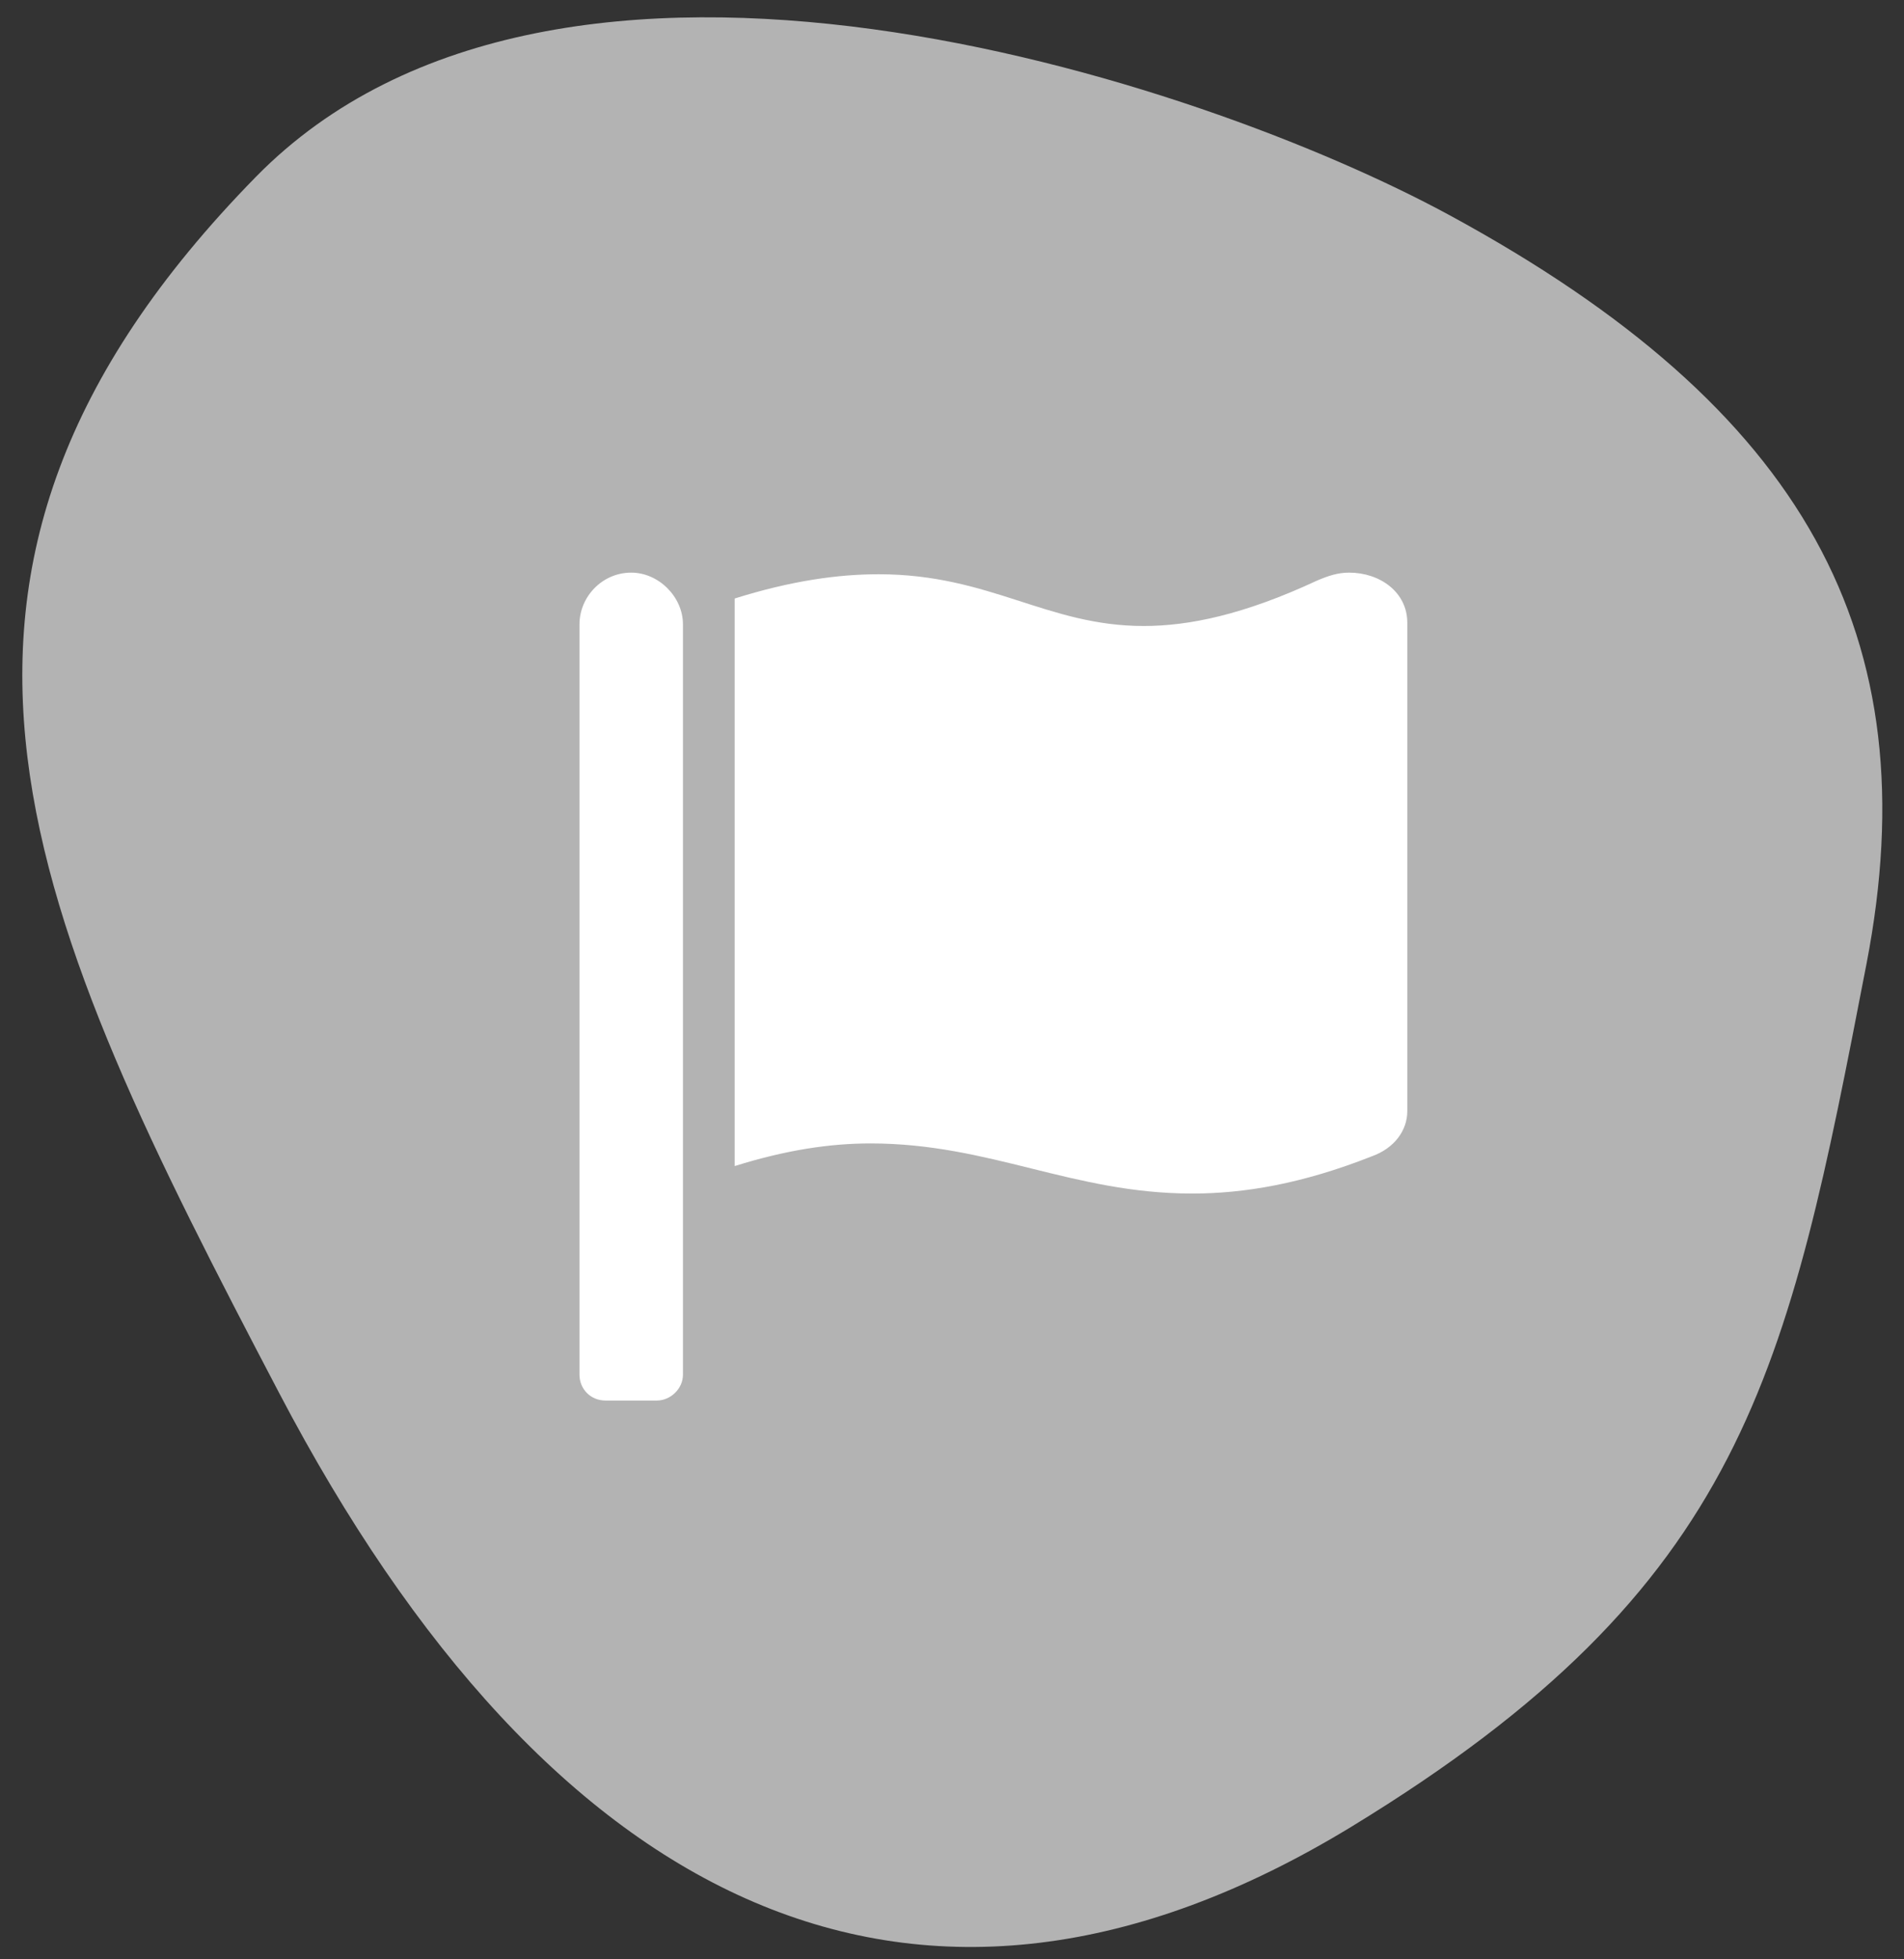
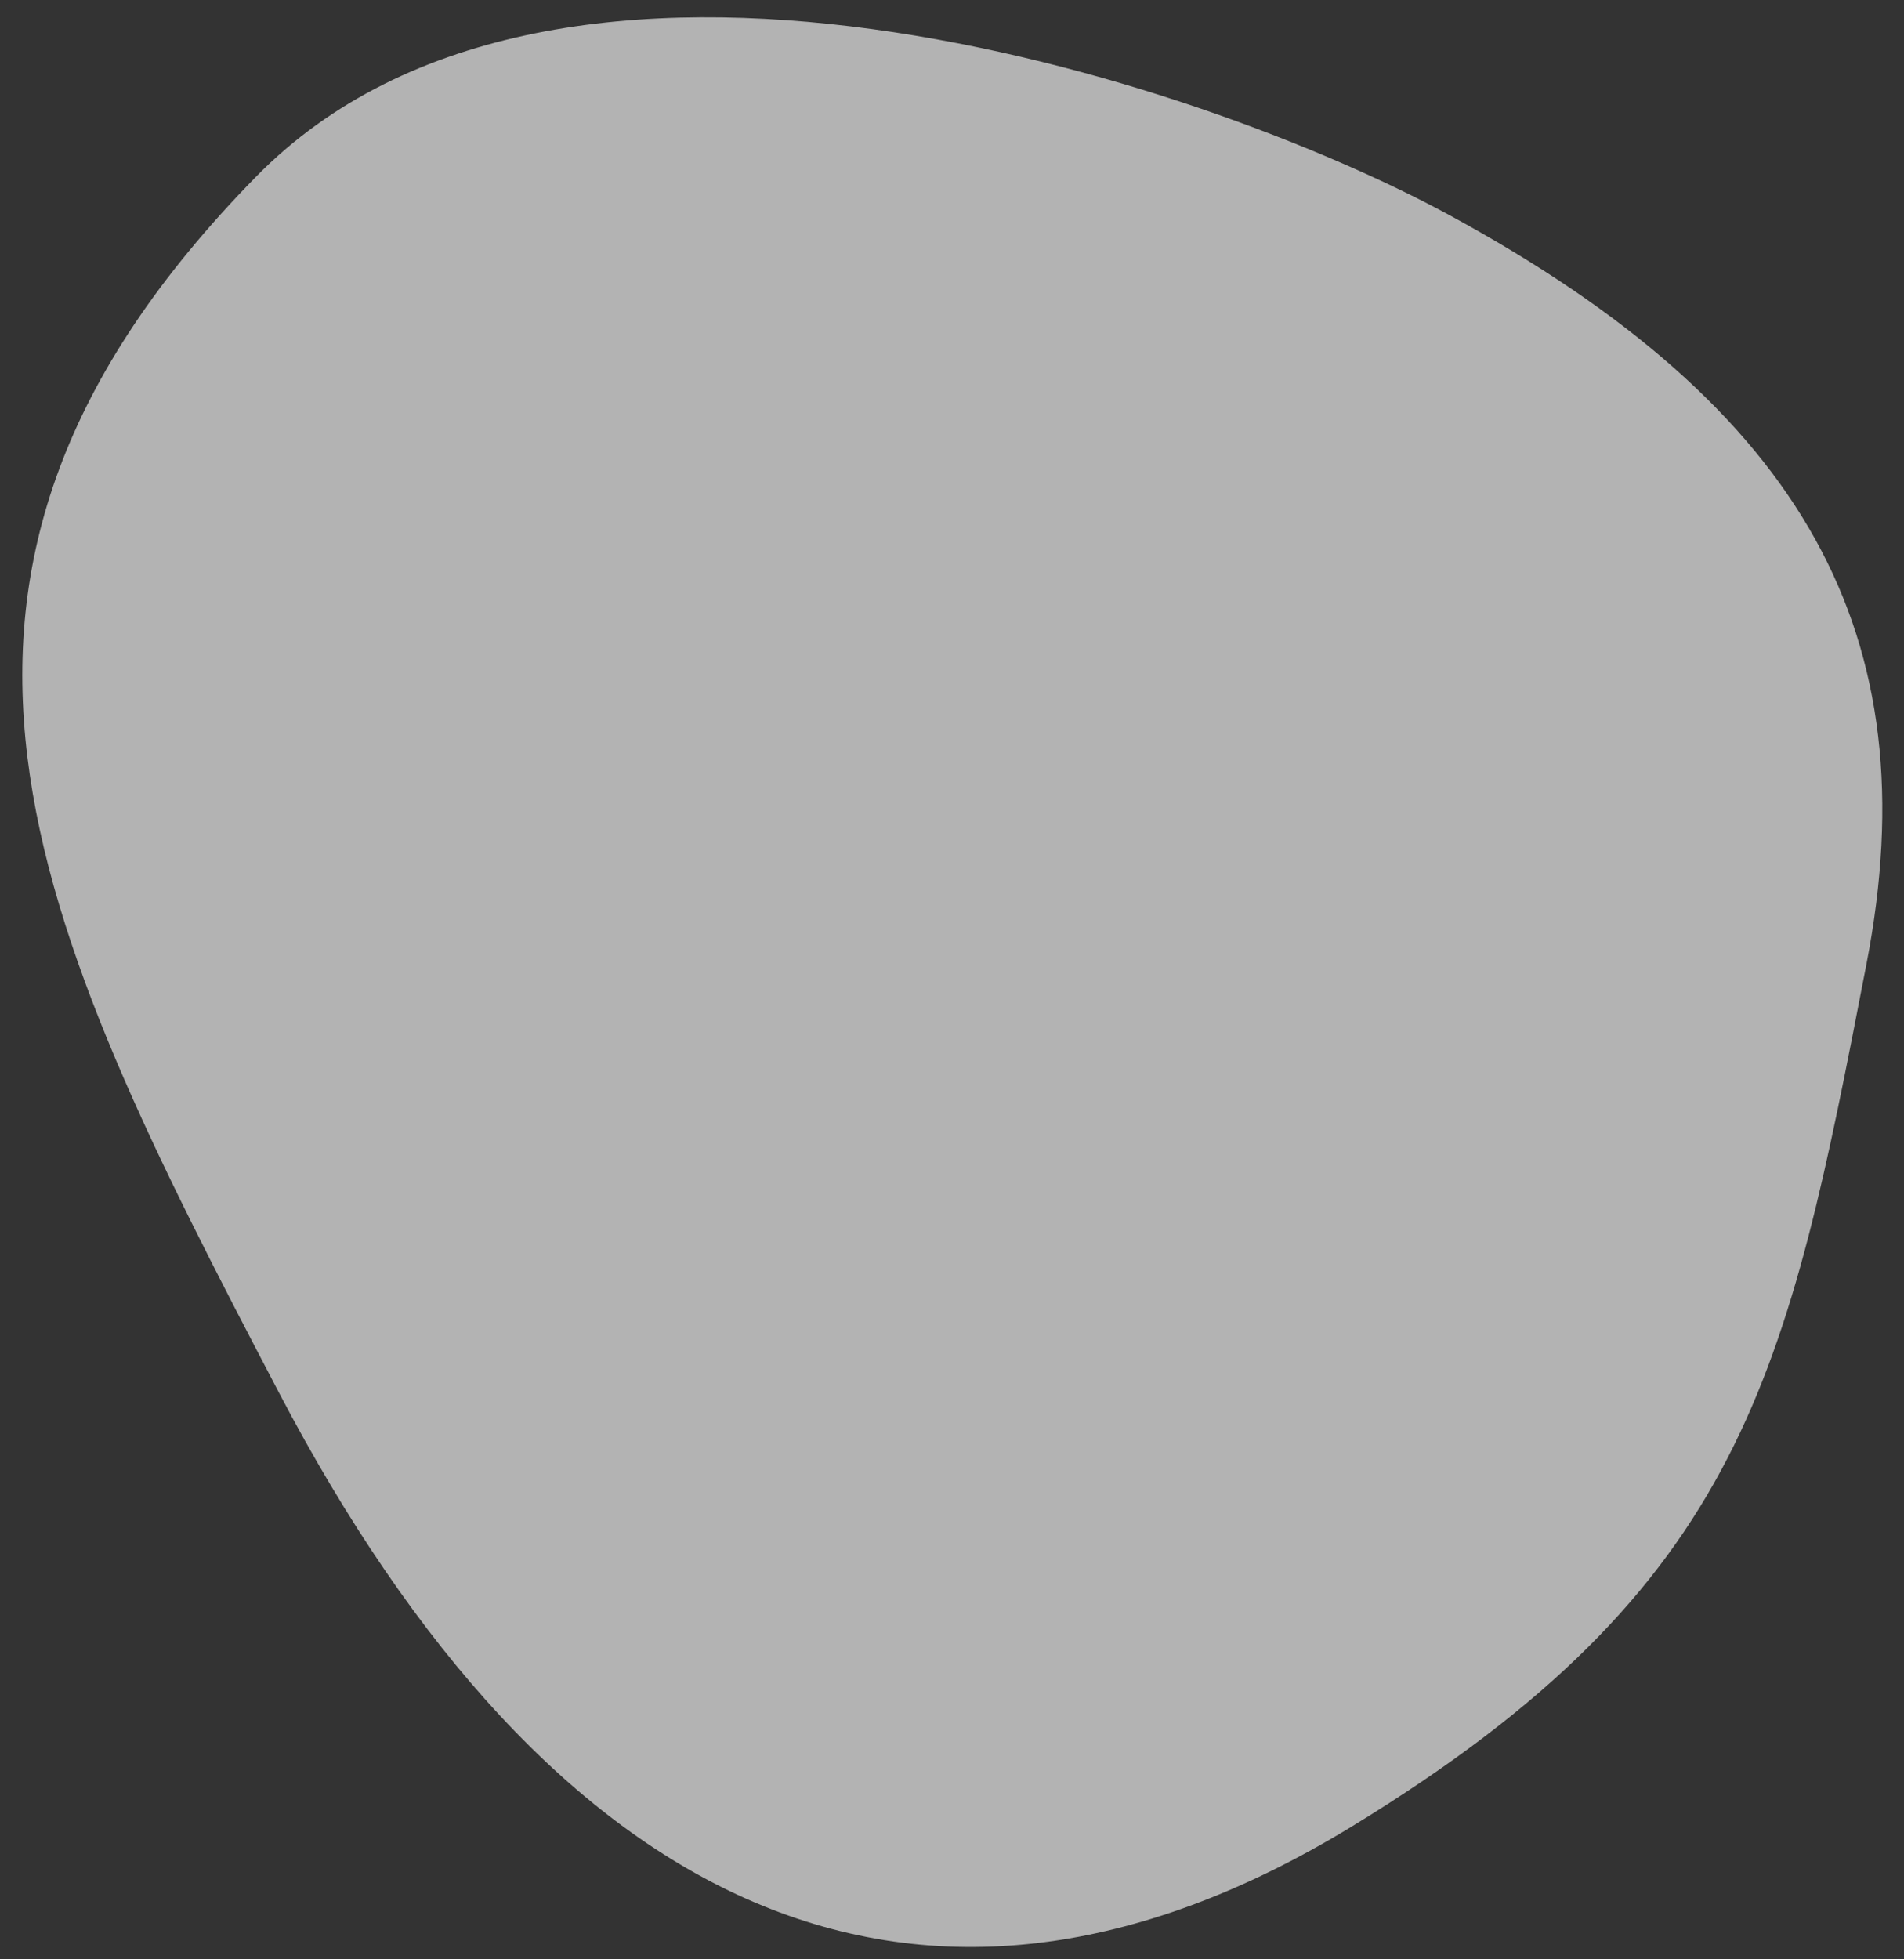
<svg xmlns="http://www.w3.org/2000/svg" width="69" height="71" viewBox="0 0 69 71" fill="none">
  <rect x="0" y="0" width="69" height="71" fill="#333333" stroke="none" />
  <path d="M67.641 34.926C64.774 49.755 63.283 57.467 48.983 66.189C33.299 75.754 19.921 69.185 10.112 50.469C1.11 33.292 -4.923 20.897 9.271 6.411C20.252 -4.795 43.475 2.876 52.54 7.803C65.428 14.807 69.935 23.062 67.641 34.926Z" fill="#B3B3B3" />
-   <path d="M24.75 49.812V22.625C24.75 21.629 23.871 20.75 22.875 20.75C21.82 20.75 21 21.629 21 22.625V49.812C21 50.34 21.41 50.75 21.938 50.75H23.812C24.281 50.75 24.75 50.34 24.75 49.812ZM48.891 20.75C50.004 20.75 51 21.453 51 22.566V40.262C51 40.965 50.531 41.609 49.711 41.902C47.191 42.898 45.082 43.25 43.207 43.25C38.871 43.25 35.883 41.434 31.547 41.434C30.082 41.434 28.5 41.668 26.625 42.254V21.688C28.676 21.043 30.375 20.809 31.84 20.809C35.883 20.809 37.934 22.684 41.449 22.684C43.09 22.684 45.082 22.273 47.719 21.043C48.129 20.867 48.48 20.75 48.891 20.75Z" fill="white" />
</svg>